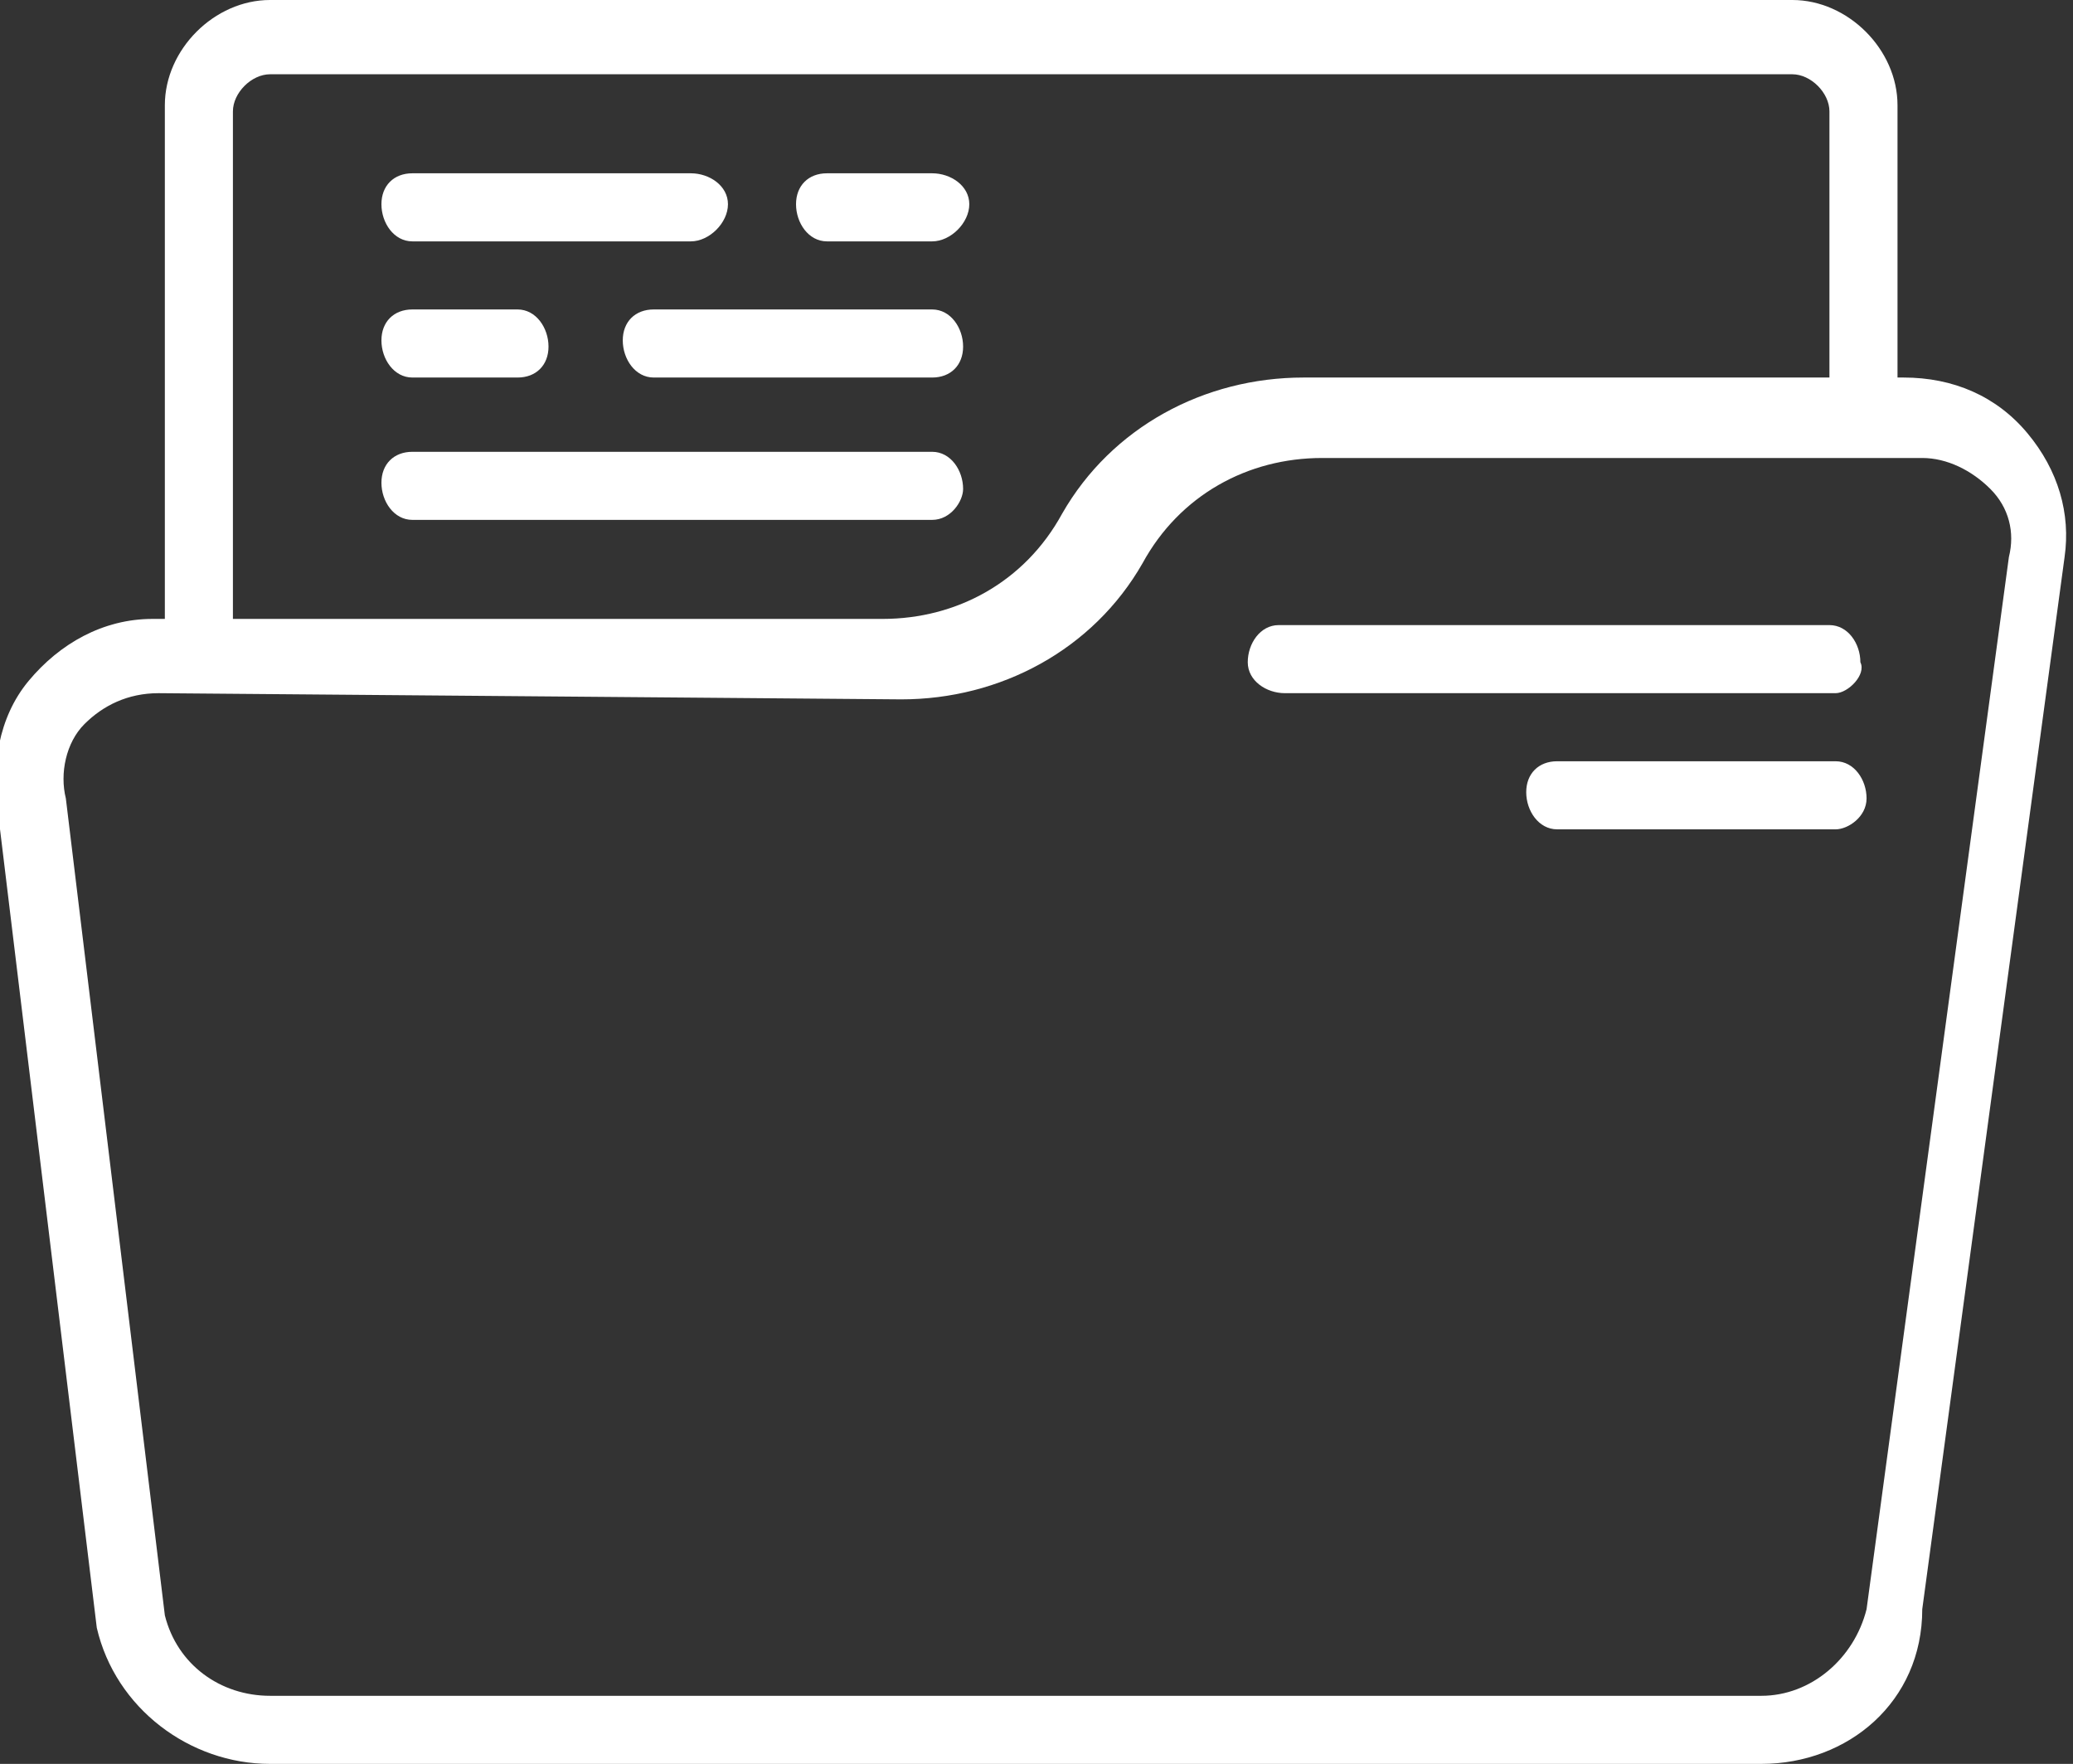
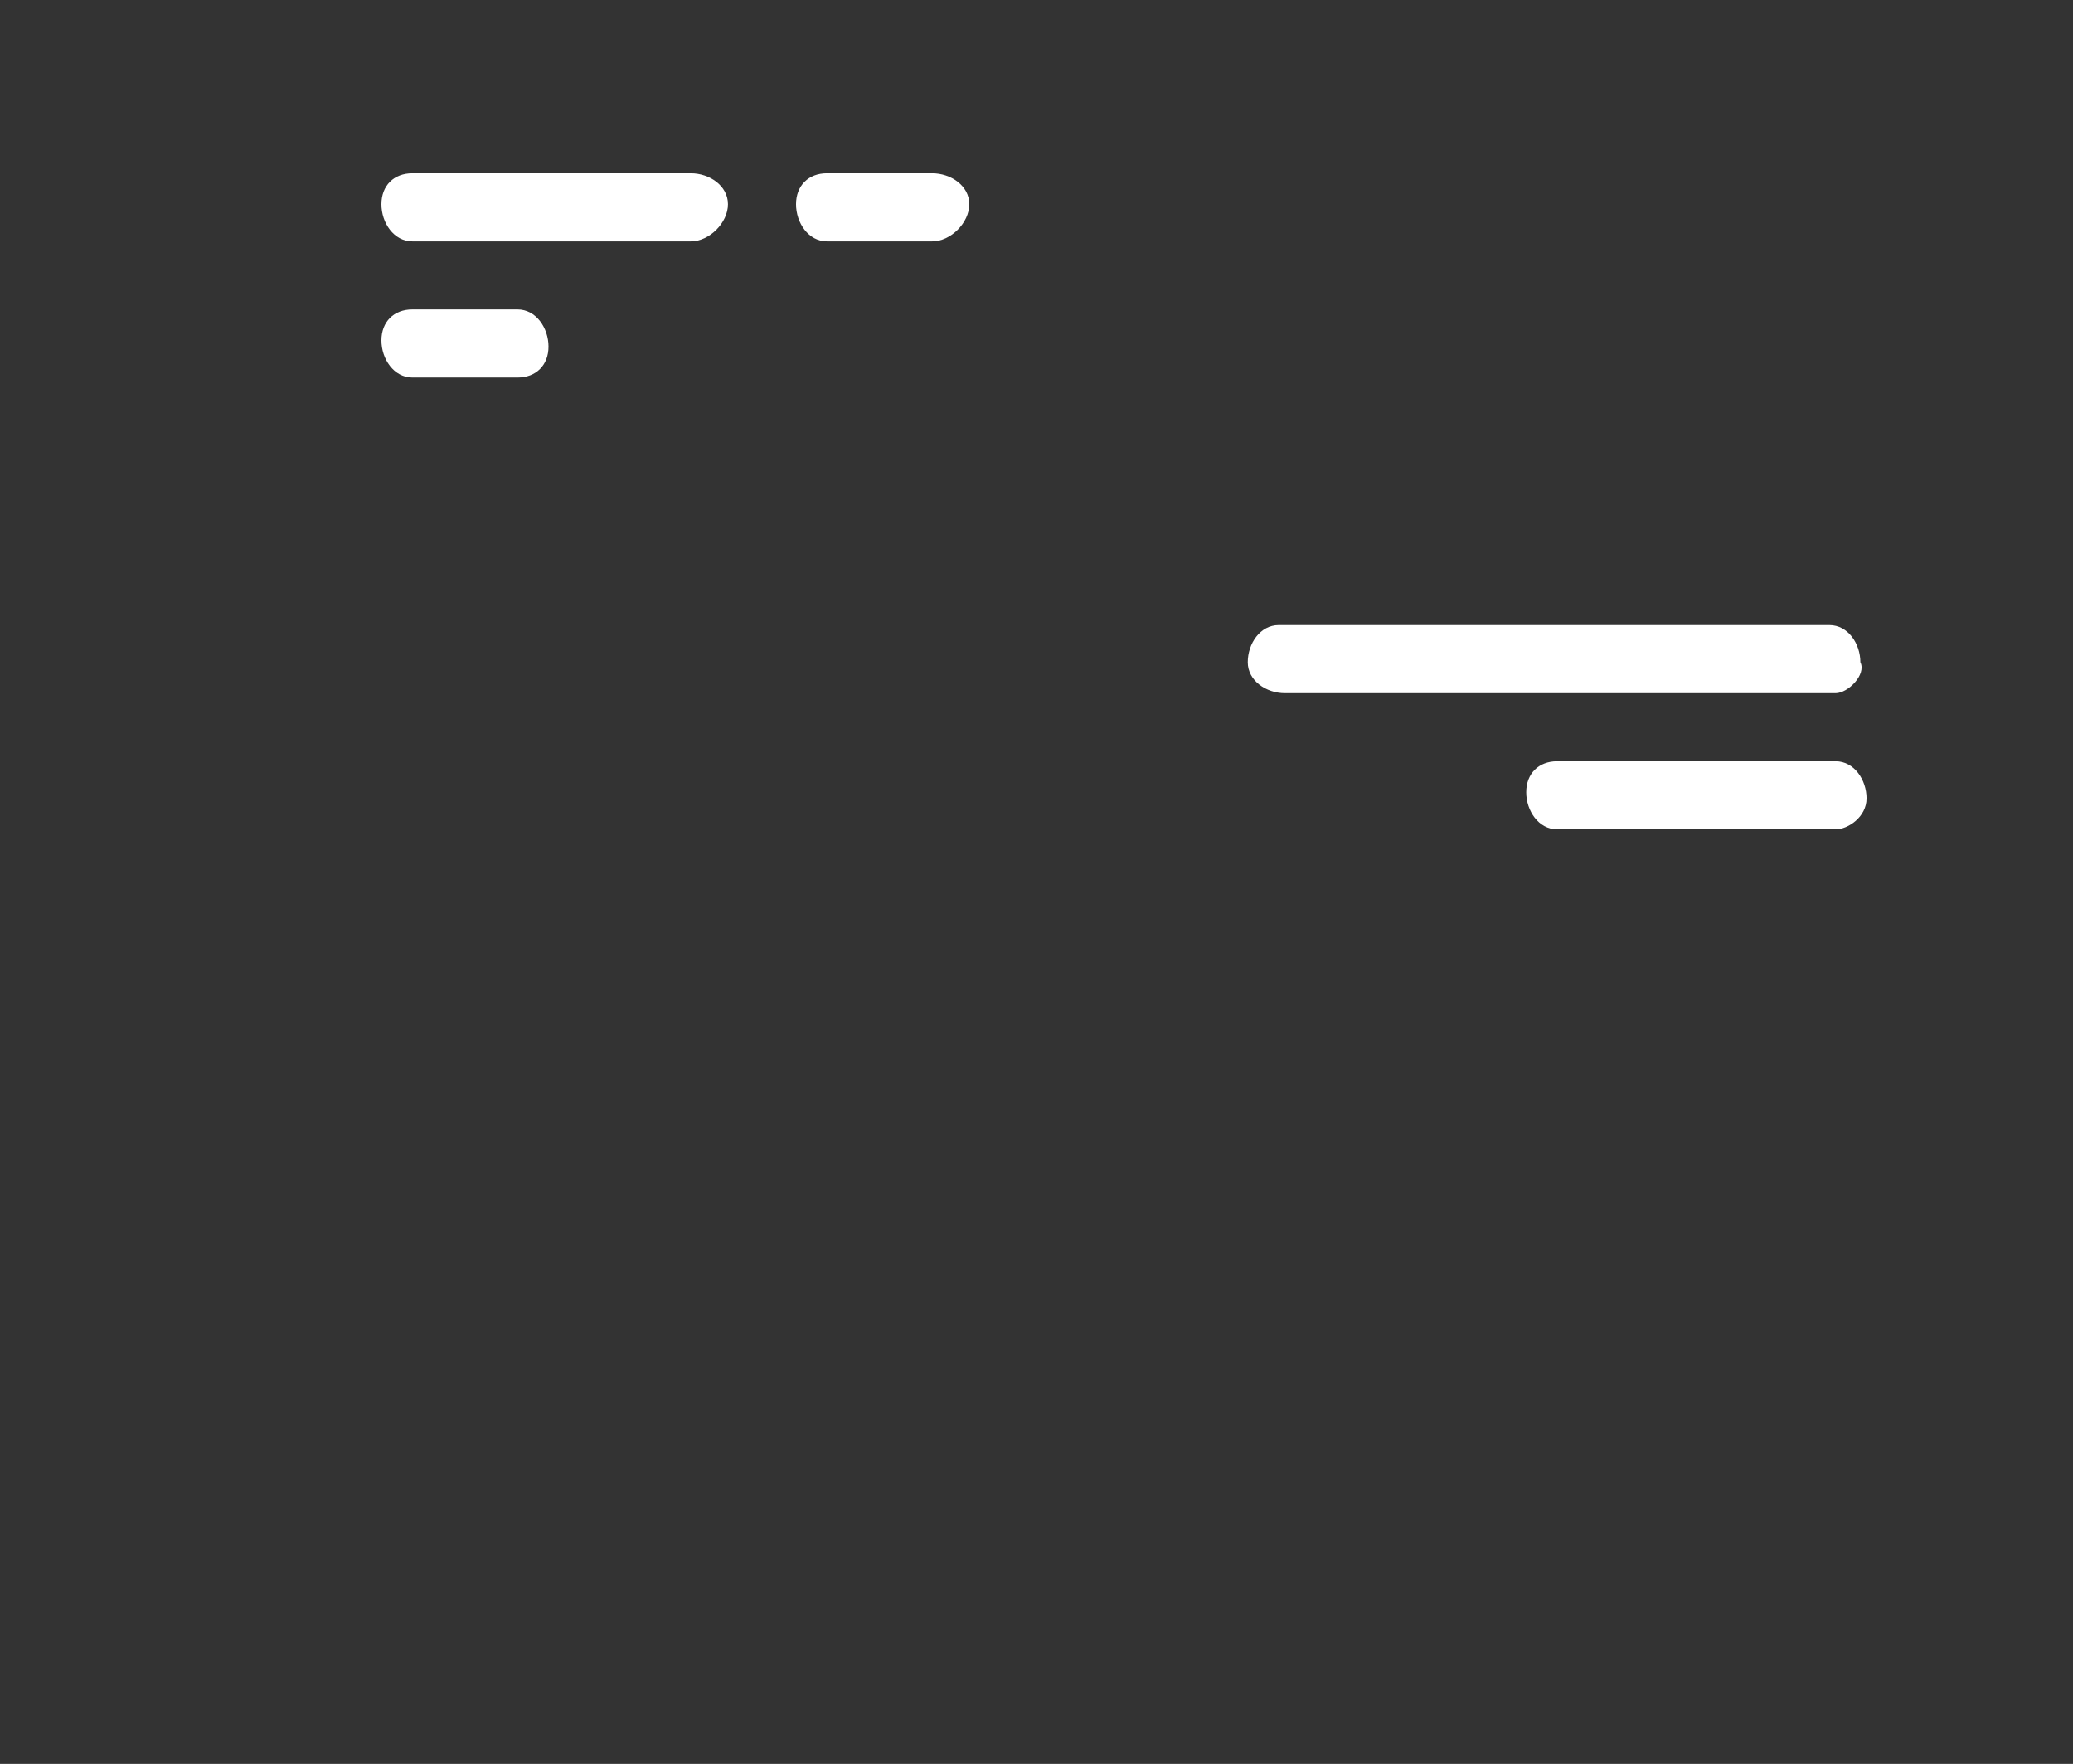
<svg xmlns="http://www.w3.org/2000/svg" version="1.1" id="Calque_1" x="0px" y="0px" viewBox="0 0 33.5 28.5" style="enable-background:new 0 0 33.5 28.5;" xml:space="preserve">
  <rect x="0" y="0" width="33.5" height="28.5" fill="#333333" stroke="none" />
  <style type="text/css">
	.st0{fill-rule:evenodd;clip-rule:evenodd;fill:#FFFFFF;}
</style>
  <g id="Groupe_376" transform="translate(384.764 -290)">
    <path id="Tracé_32" class="st0" d="M-355.1,301.2h-8.9c-0.3,0-0.6-0.2-0.6-0.5s0.2-0.6,0.5-0.6c0,0,0,0,0,0h8.9   c0.3,0,0.5,0.3,0.5,0.6C-354.6,300.9-354.9,301.2-355.1,301.2" />
    <path id="Tracé_33" class="st0" d="M-355.1,303.4h-4.5c-0.3,0-0.5-0.3-0.5-0.6c0-0.3,0.2-0.5,0.5-0.5h4.5c0.3,0,0.5,0.3,0.5,0.6   C-354.6,303.2-354.9,303.4-355.1,303.4" />
-     <path id="Tracé_34" class="st0" d="M-382.2,301.2c-0.5,0-0.9,0.2-1.2,0.5c-0.3,0.3-0.4,0.8-0.3,1.2l1.6,13.2   c0.2,0.8,0.9,1.3,1.7,1.3h24.1c0.8,0,1.5-0.6,1.7-1.4l2.3-17c0.1-0.4,0-0.8-0.3-1.1c-0.3-0.3-0.7-0.5-1.1-0.5h-9.7   c-1.2,0-2.3,0.6-2.9,1.7c-0.8,1.4-2.3,2.2-3.9,2.2L-382.2,301.2z M-356.3,318.5h-24.1c-1.3,0-2.5-0.9-2.8-2.2l-1.6-13.2   c-0.1-0.7,0-1.5,0.5-2.1c0.5-0.6,1.2-1,2-1h11.8c1.2,0,2.3-0.6,2.9-1.7c0.8-1.4,2.3-2.2,3.9-2.2h9.7c0.8,0,1.5,0.3,2,0.9   c0.5,0.6,0.7,1.3,0.6,2l-2.3,17C-353.7,317.5-354.9,318.5-356.3,318.5z" />
    <path id="Tracé_35" class="st0" d="M-376.4,296.1h-1.7c-0.3,0-0.5-0.3-0.5-0.6c0-0.3,0.2-0.5,0.5-0.5h1.7c0.3,0,0.5,0.3,0.5,0.6   C-375.9,295.9-376.1,296.1-376.4,296.1" />
    <path id="Tracé_36" class="st0" d="M-369.7,293.9h-1.7c-0.3,0-0.5-0.3-0.5-0.6c0-0.3,0.2-0.5,0.5-0.5h1.7c0.3,0,0.6,0.2,0.6,0.5   C-369.1,293.6-369.4,293.9-369.7,293.9C-369.7,293.9-369.7,293.9-369.7,293.9" />
    <path id="Tracé_37" class="st0" d="M-373.6,293.9h-4.5c-0.3,0-0.5-0.3-0.5-0.6c0-0.3,0.2-0.5,0.5-0.5h4.5c0.3,0,0.6,0.2,0.6,0.5   S-373.3,293.9-373.6,293.9C-373.6,293.9-373.6,293.9-373.6,293.9" />
-     <path id="Tracé_38" class="st0" d="M-369.7,298.4h-8.4c-0.3,0-0.5-0.3-0.5-0.6c0-0.3,0.2-0.5,0.5-0.5h8.4c0.3,0,0.5,0.3,0.5,0.6   C-369.2,298.1-369.4,298.4-369.7,298.4" />
-     <path id="Tracé_39" class="st0" d="M-381.5,301.2c-0.3,0-0.6-0.3-0.6-0.6v-8.9c0-0.9,0.8-1.7,1.7-1.7h24.6c0.9,0,1.7,0.8,1.7,1.7   v5c0,0.3-0.2,0.6-0.5,0.6c-0.3,0-0.6-0.2-0.6-0.5c0,0,0,0,0,0v-5c0-0.3-0.3-0.6-0.6-0.6h-24.6c-0.3,0-0.6,0.3-0.6,0.6v8.9   C-380.9,300.9-381.2,301.2-381.5,301.2" />
-     <path id="Tracé_40" class="st0" d="M-369.7,296.1h-4.5c-0.3,0-0.5-0.3-0.5-0.6c0-0.3,0.2-0.5,0.5-0.5h4.5c0.3,0,0.5,0.3,0.5,0.6   C-369.2,295.9-369.4,296.1-369.7,296.1" />
  </g>
</svg>